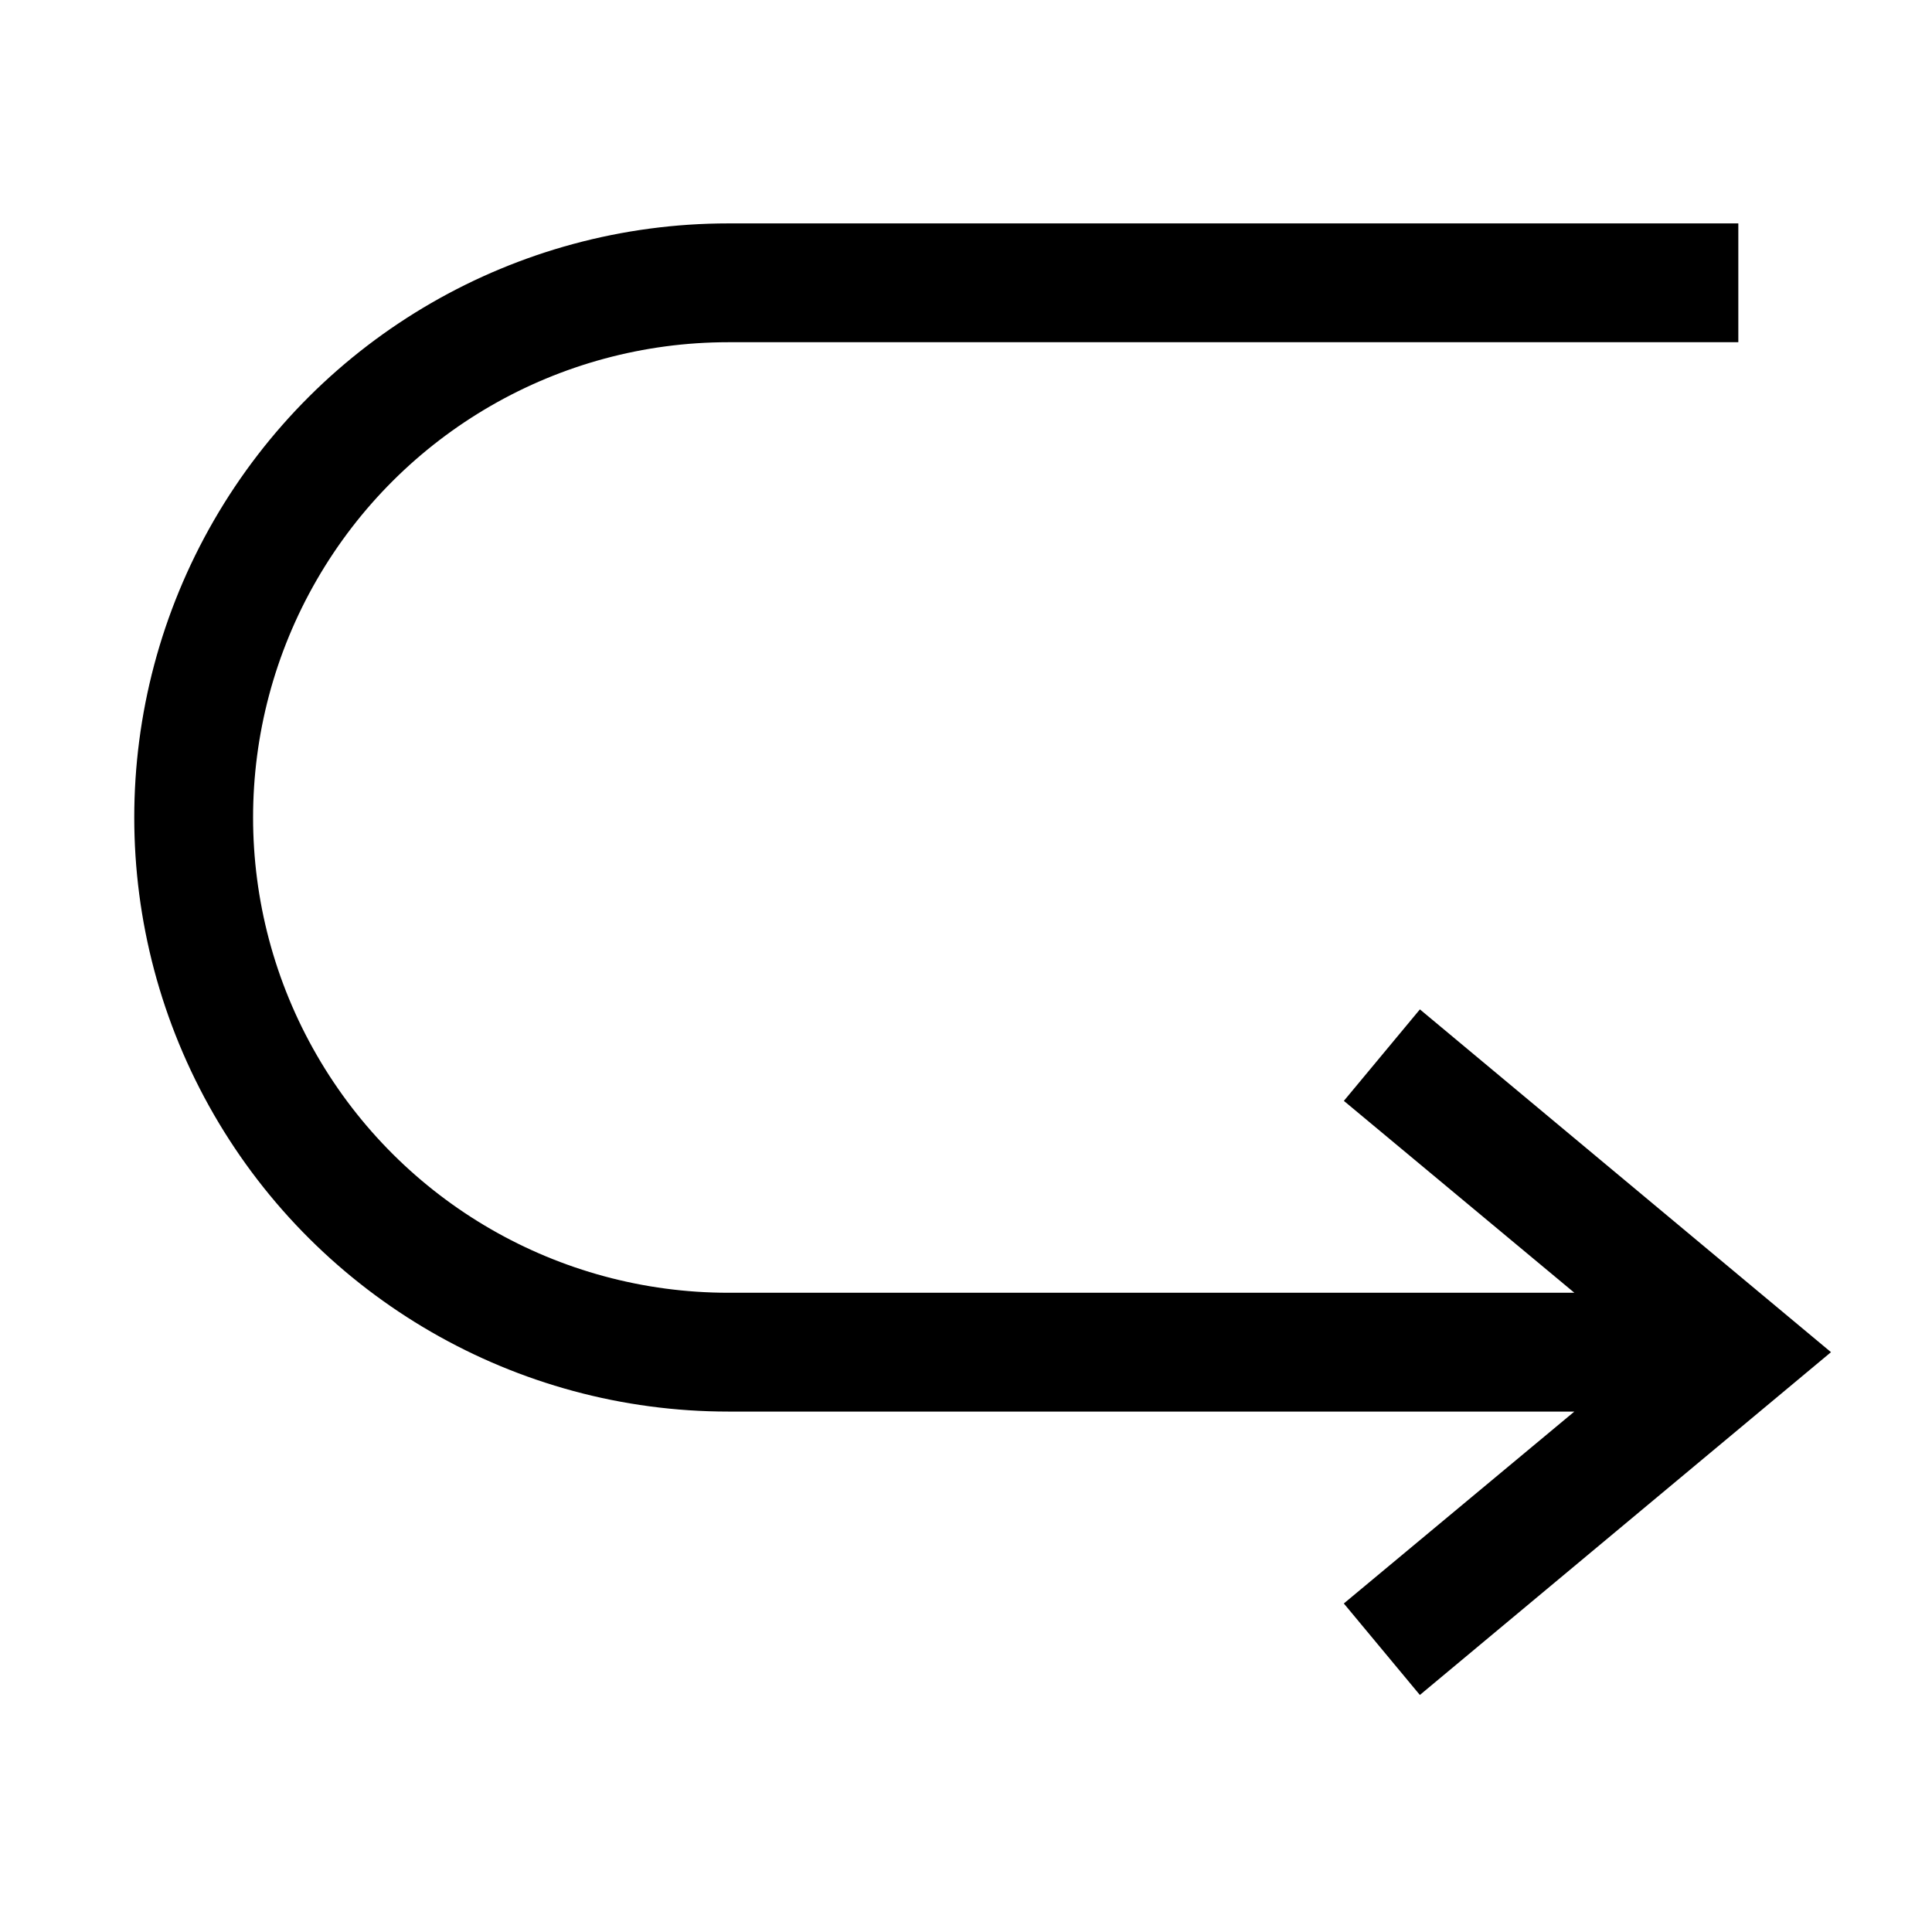
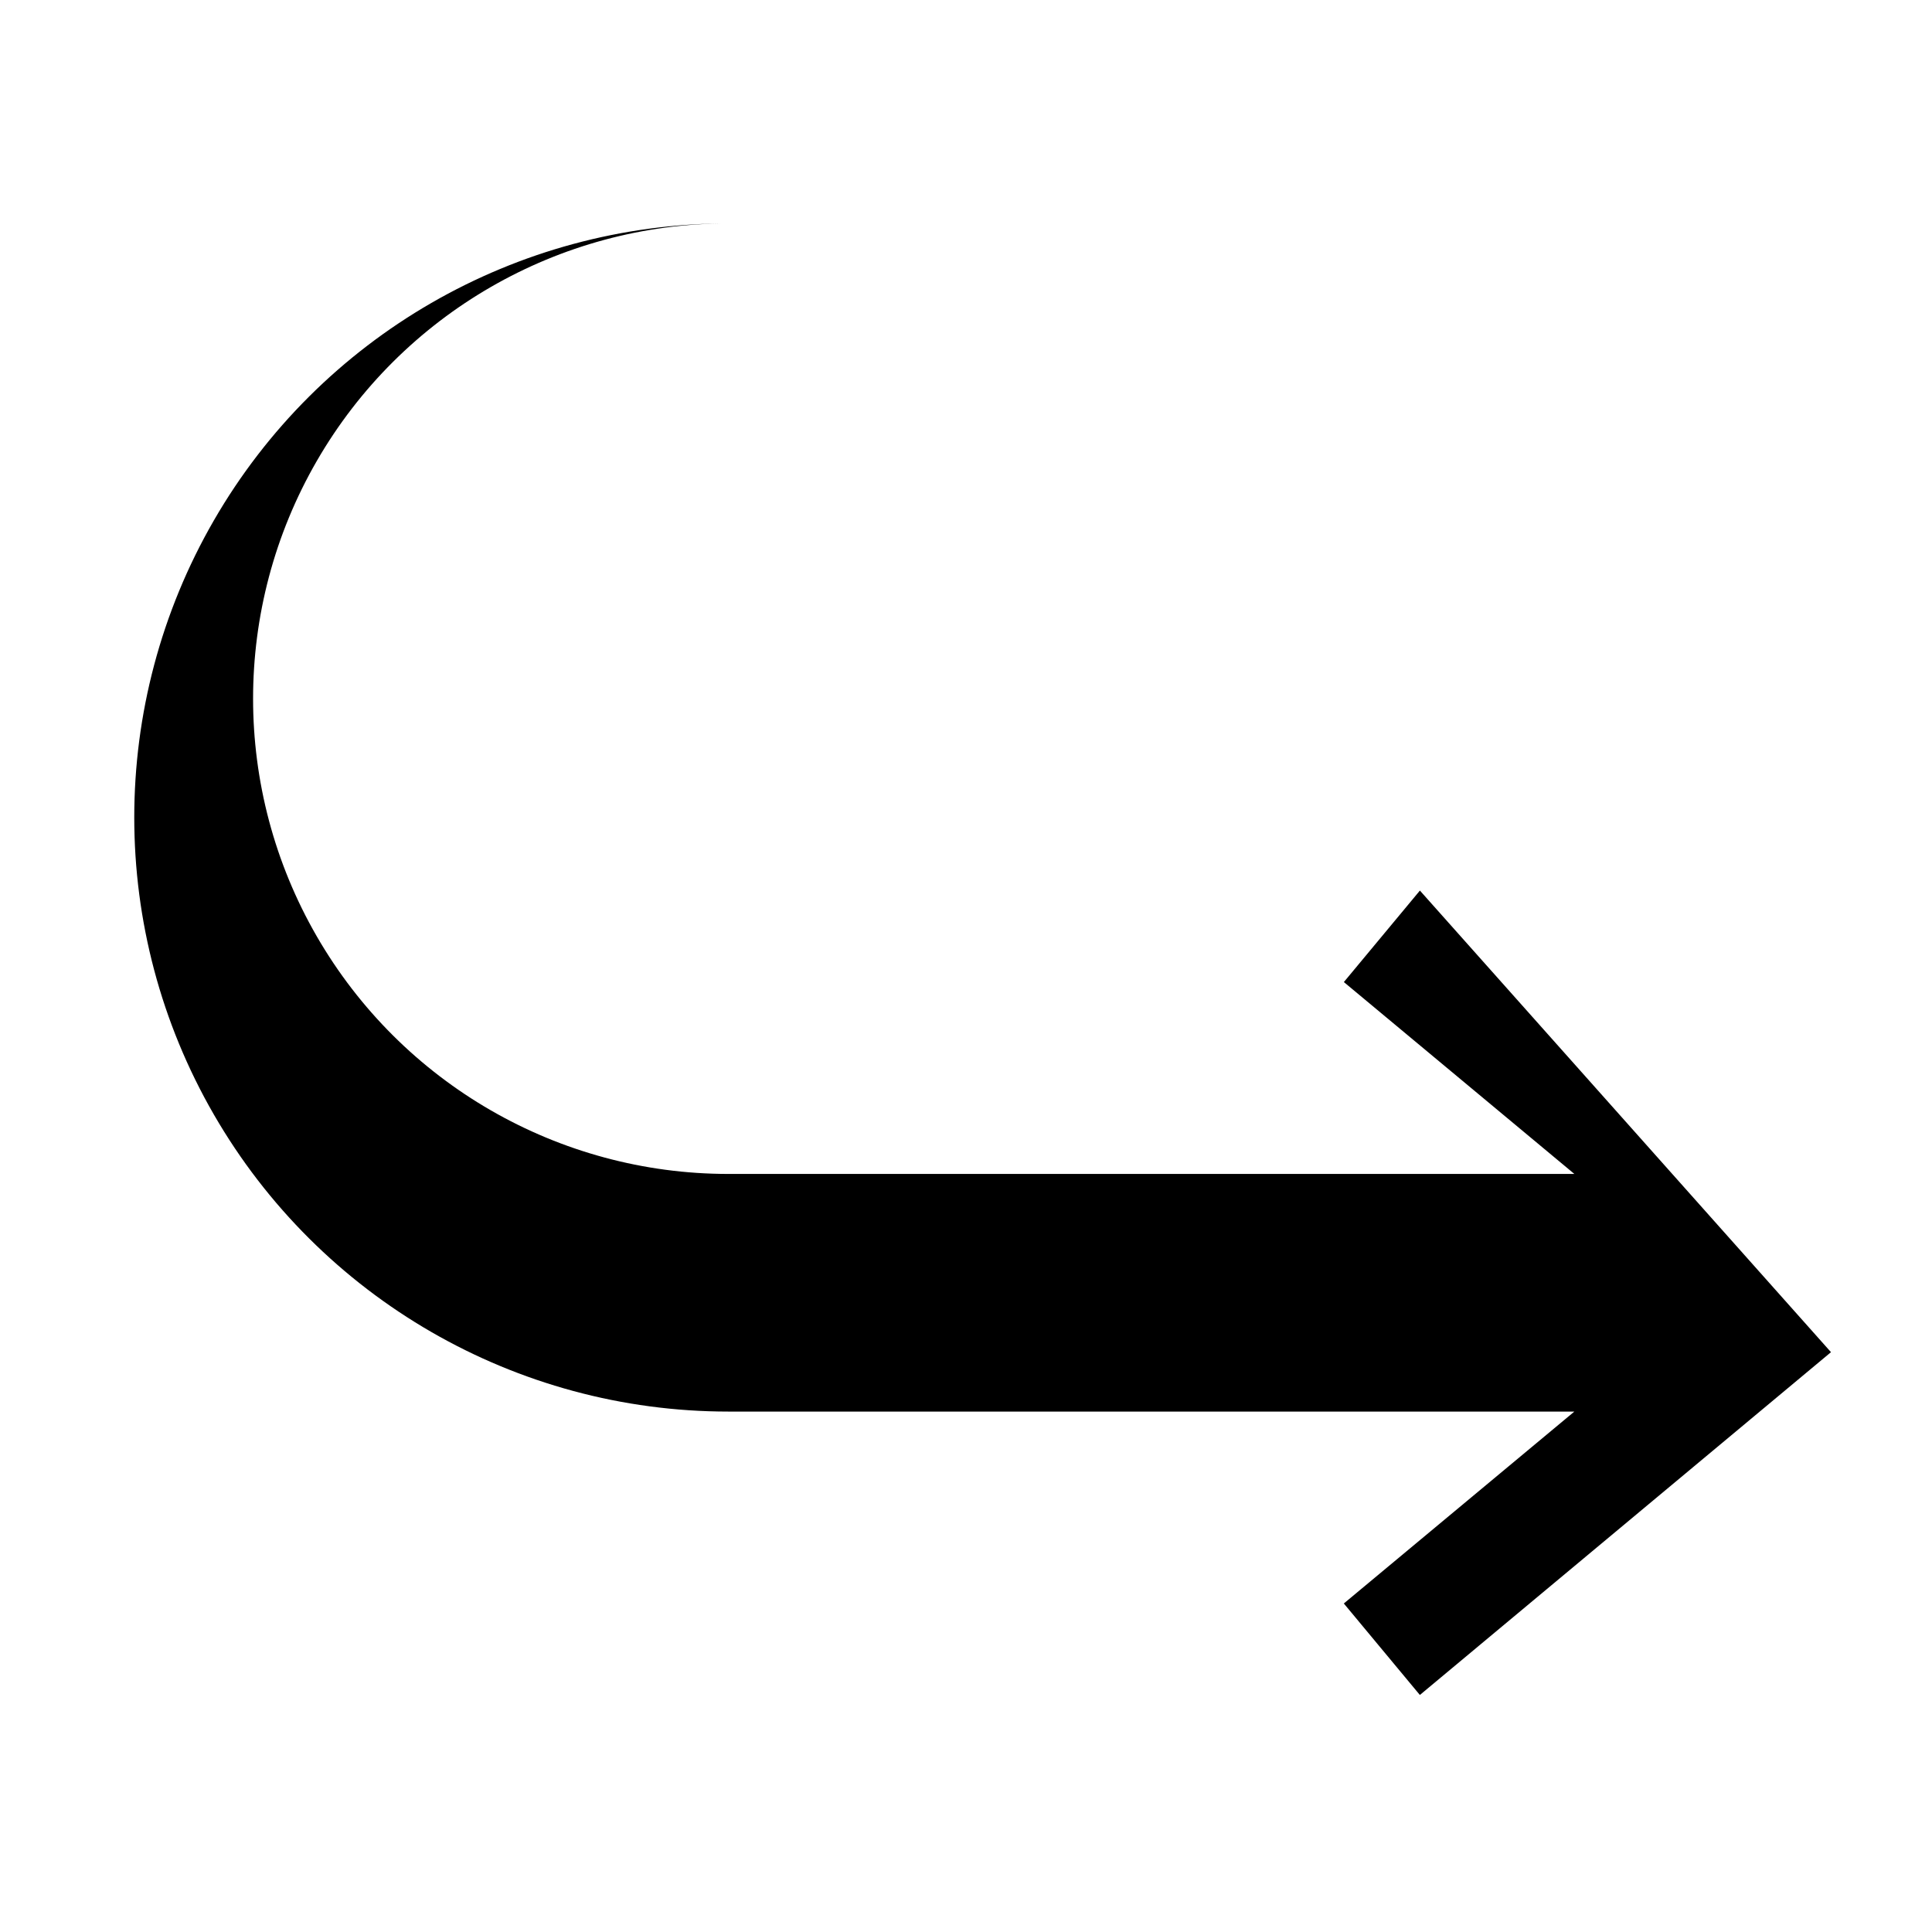
<svg xmlns="http://www.w3.org/2000/svg" fill="#000000" width="800px" height="800px" version="1.1" viewBox="144 144 512 512">
-   <path d="m629.23 502.34-108.95 90.844-20.152-24.246 61.086-50.852-224.19-0.004c-56.25 0-108.22-30.008-136.35-78.719-28.125-48.715-28.125-108.73 0-157.44 28.125-48.711 80.098-78.719 136.35-78.719h267.65v31.488h-267.65c-45 0-86.578 24.004-109.08 62.977-22.5 38.969-22.5 86.98 0 125.95 22.5 38.973 64.078 62.977 109.08 62.977h224.2l-61.086-50.852 20.152-24.246z" />
+   <path d="m629.23 502.34-108.95 90.844-20.152-24.246 61.086-50.852-224.19-0.004c-56.25 0-108.22-30.008-136.35-78.719-28.125-48.715-28.125-108.73 0-157.44 28.125-48.711 80.098-78.719 136.35-78.719h267.65h-267.65c-45 0-86.578 24.004-109.08 62.977-22.5 38.969-22.5 86.98 0 125.95 22.5 38.973 64.078 62.977 109.08 62.977h224.2l-61.086-50.852 20.152-24.246z" />
</svg>